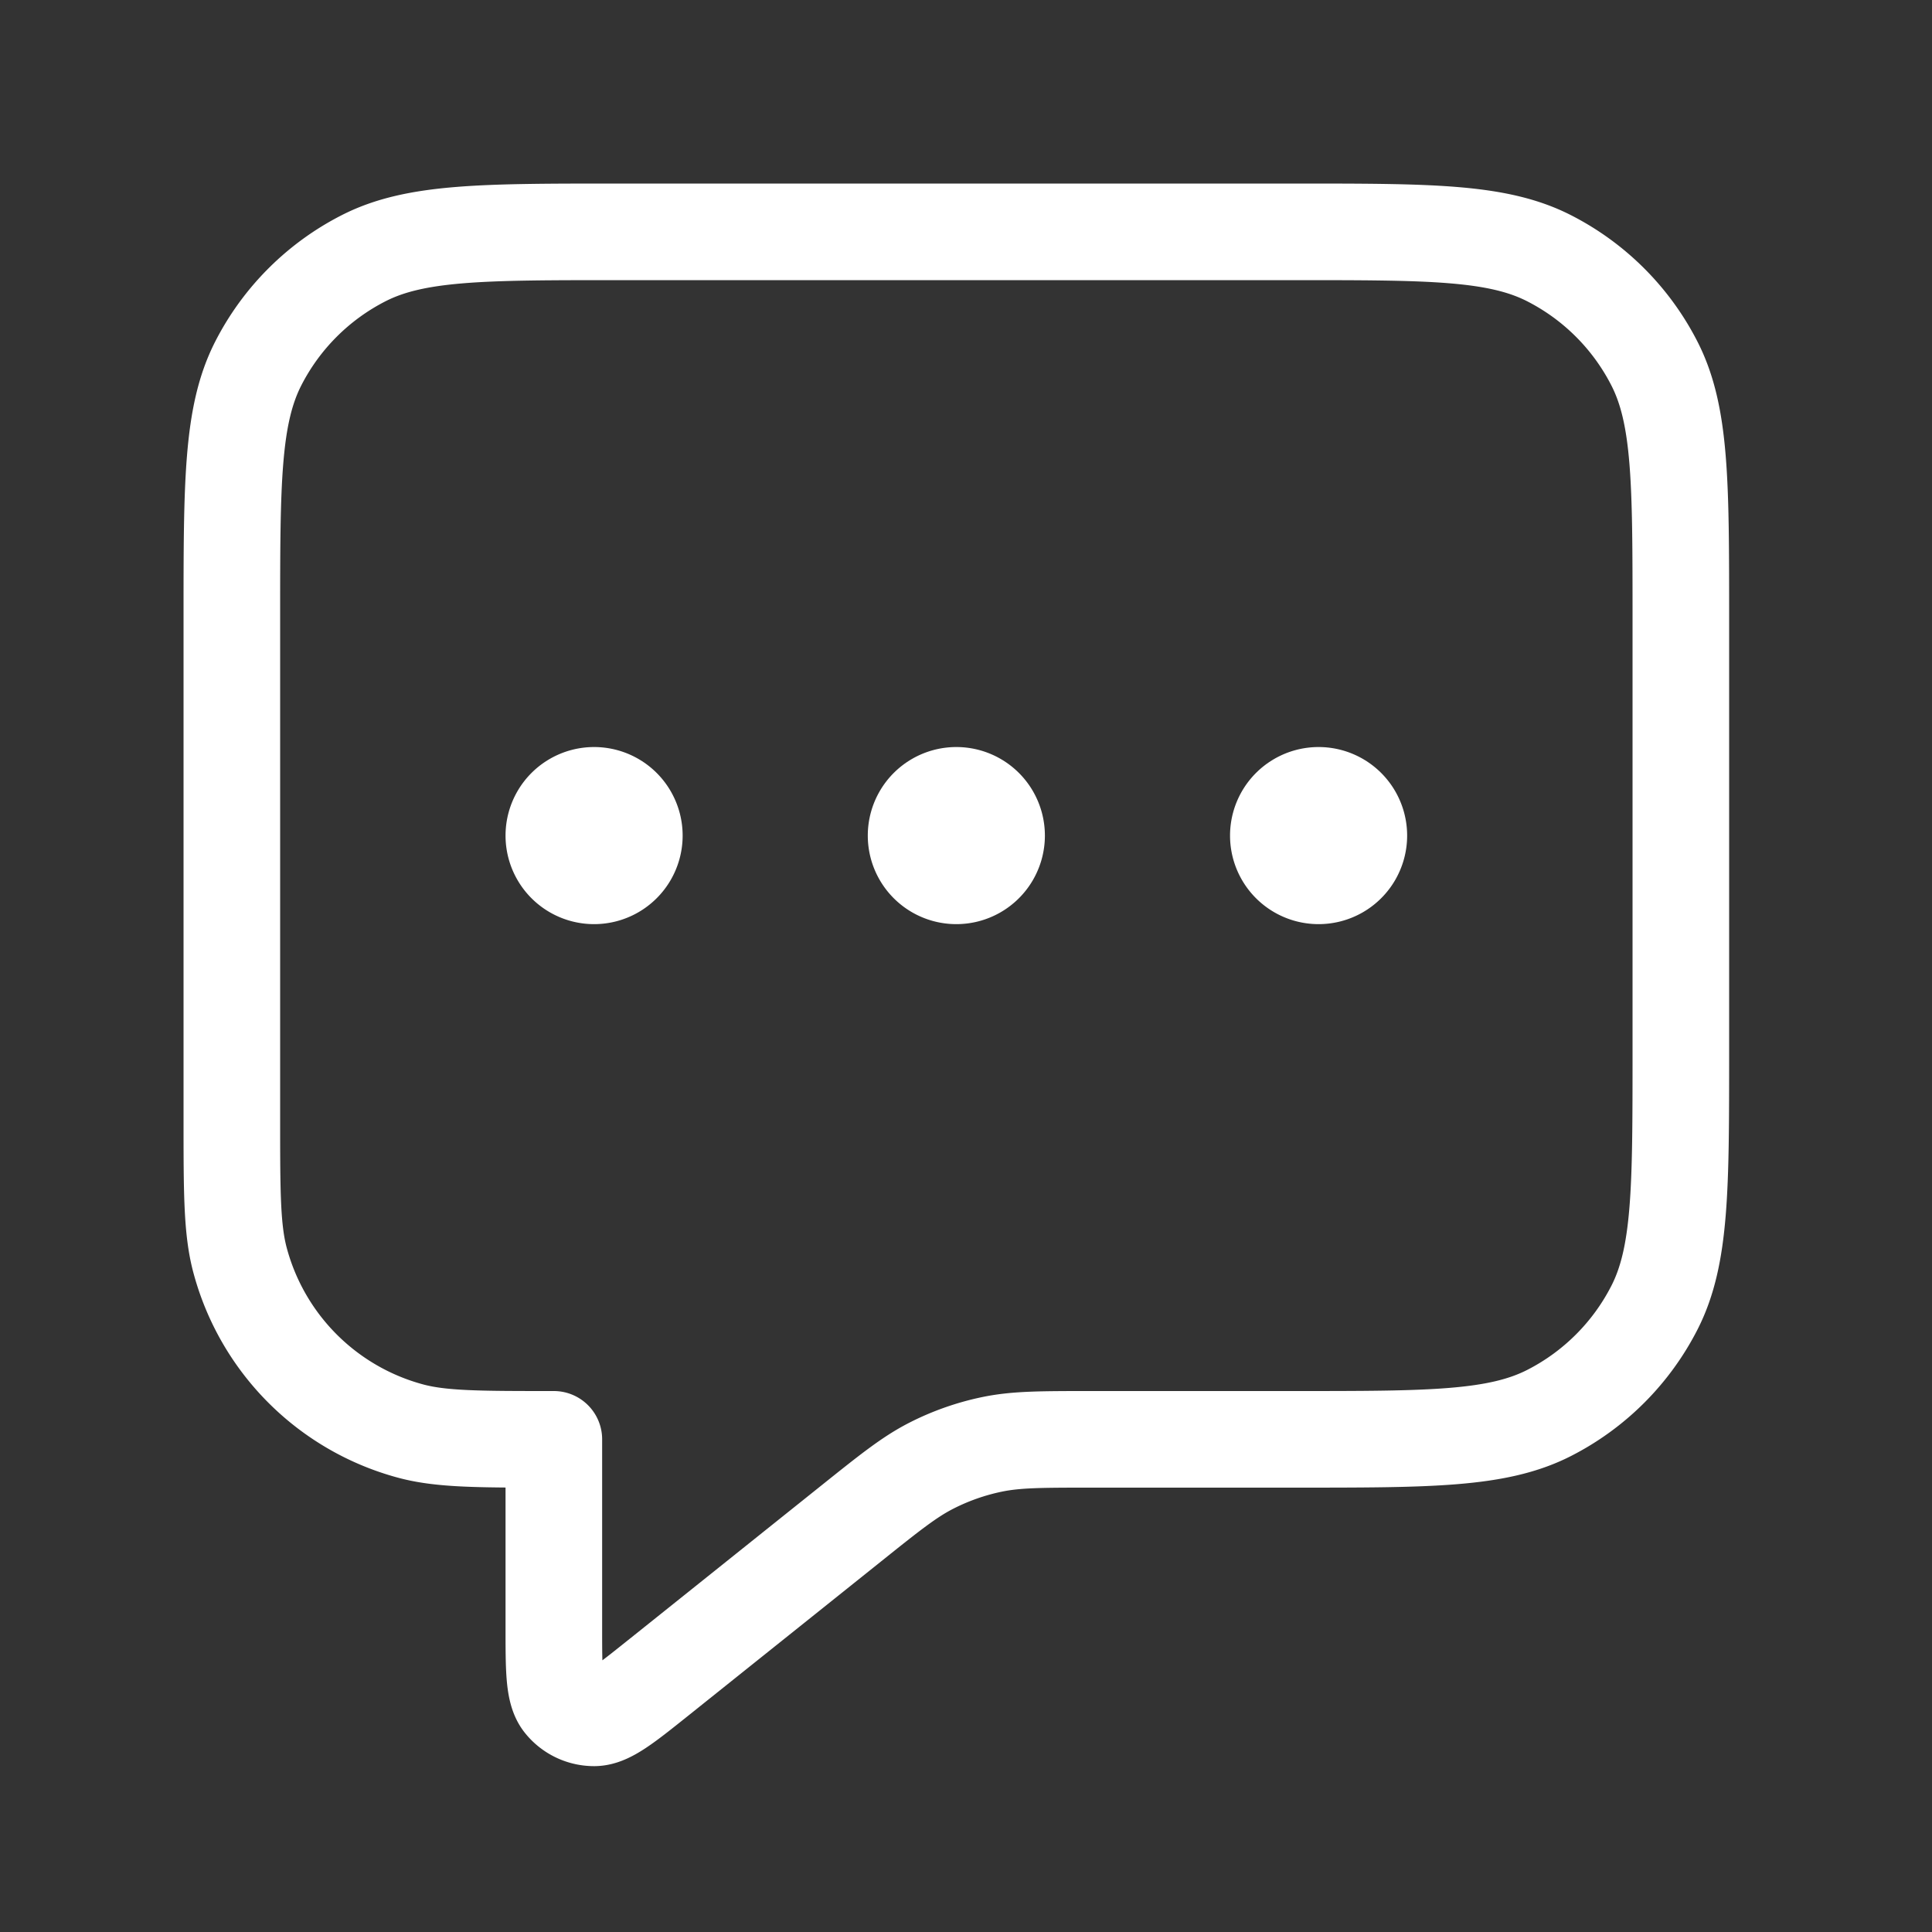
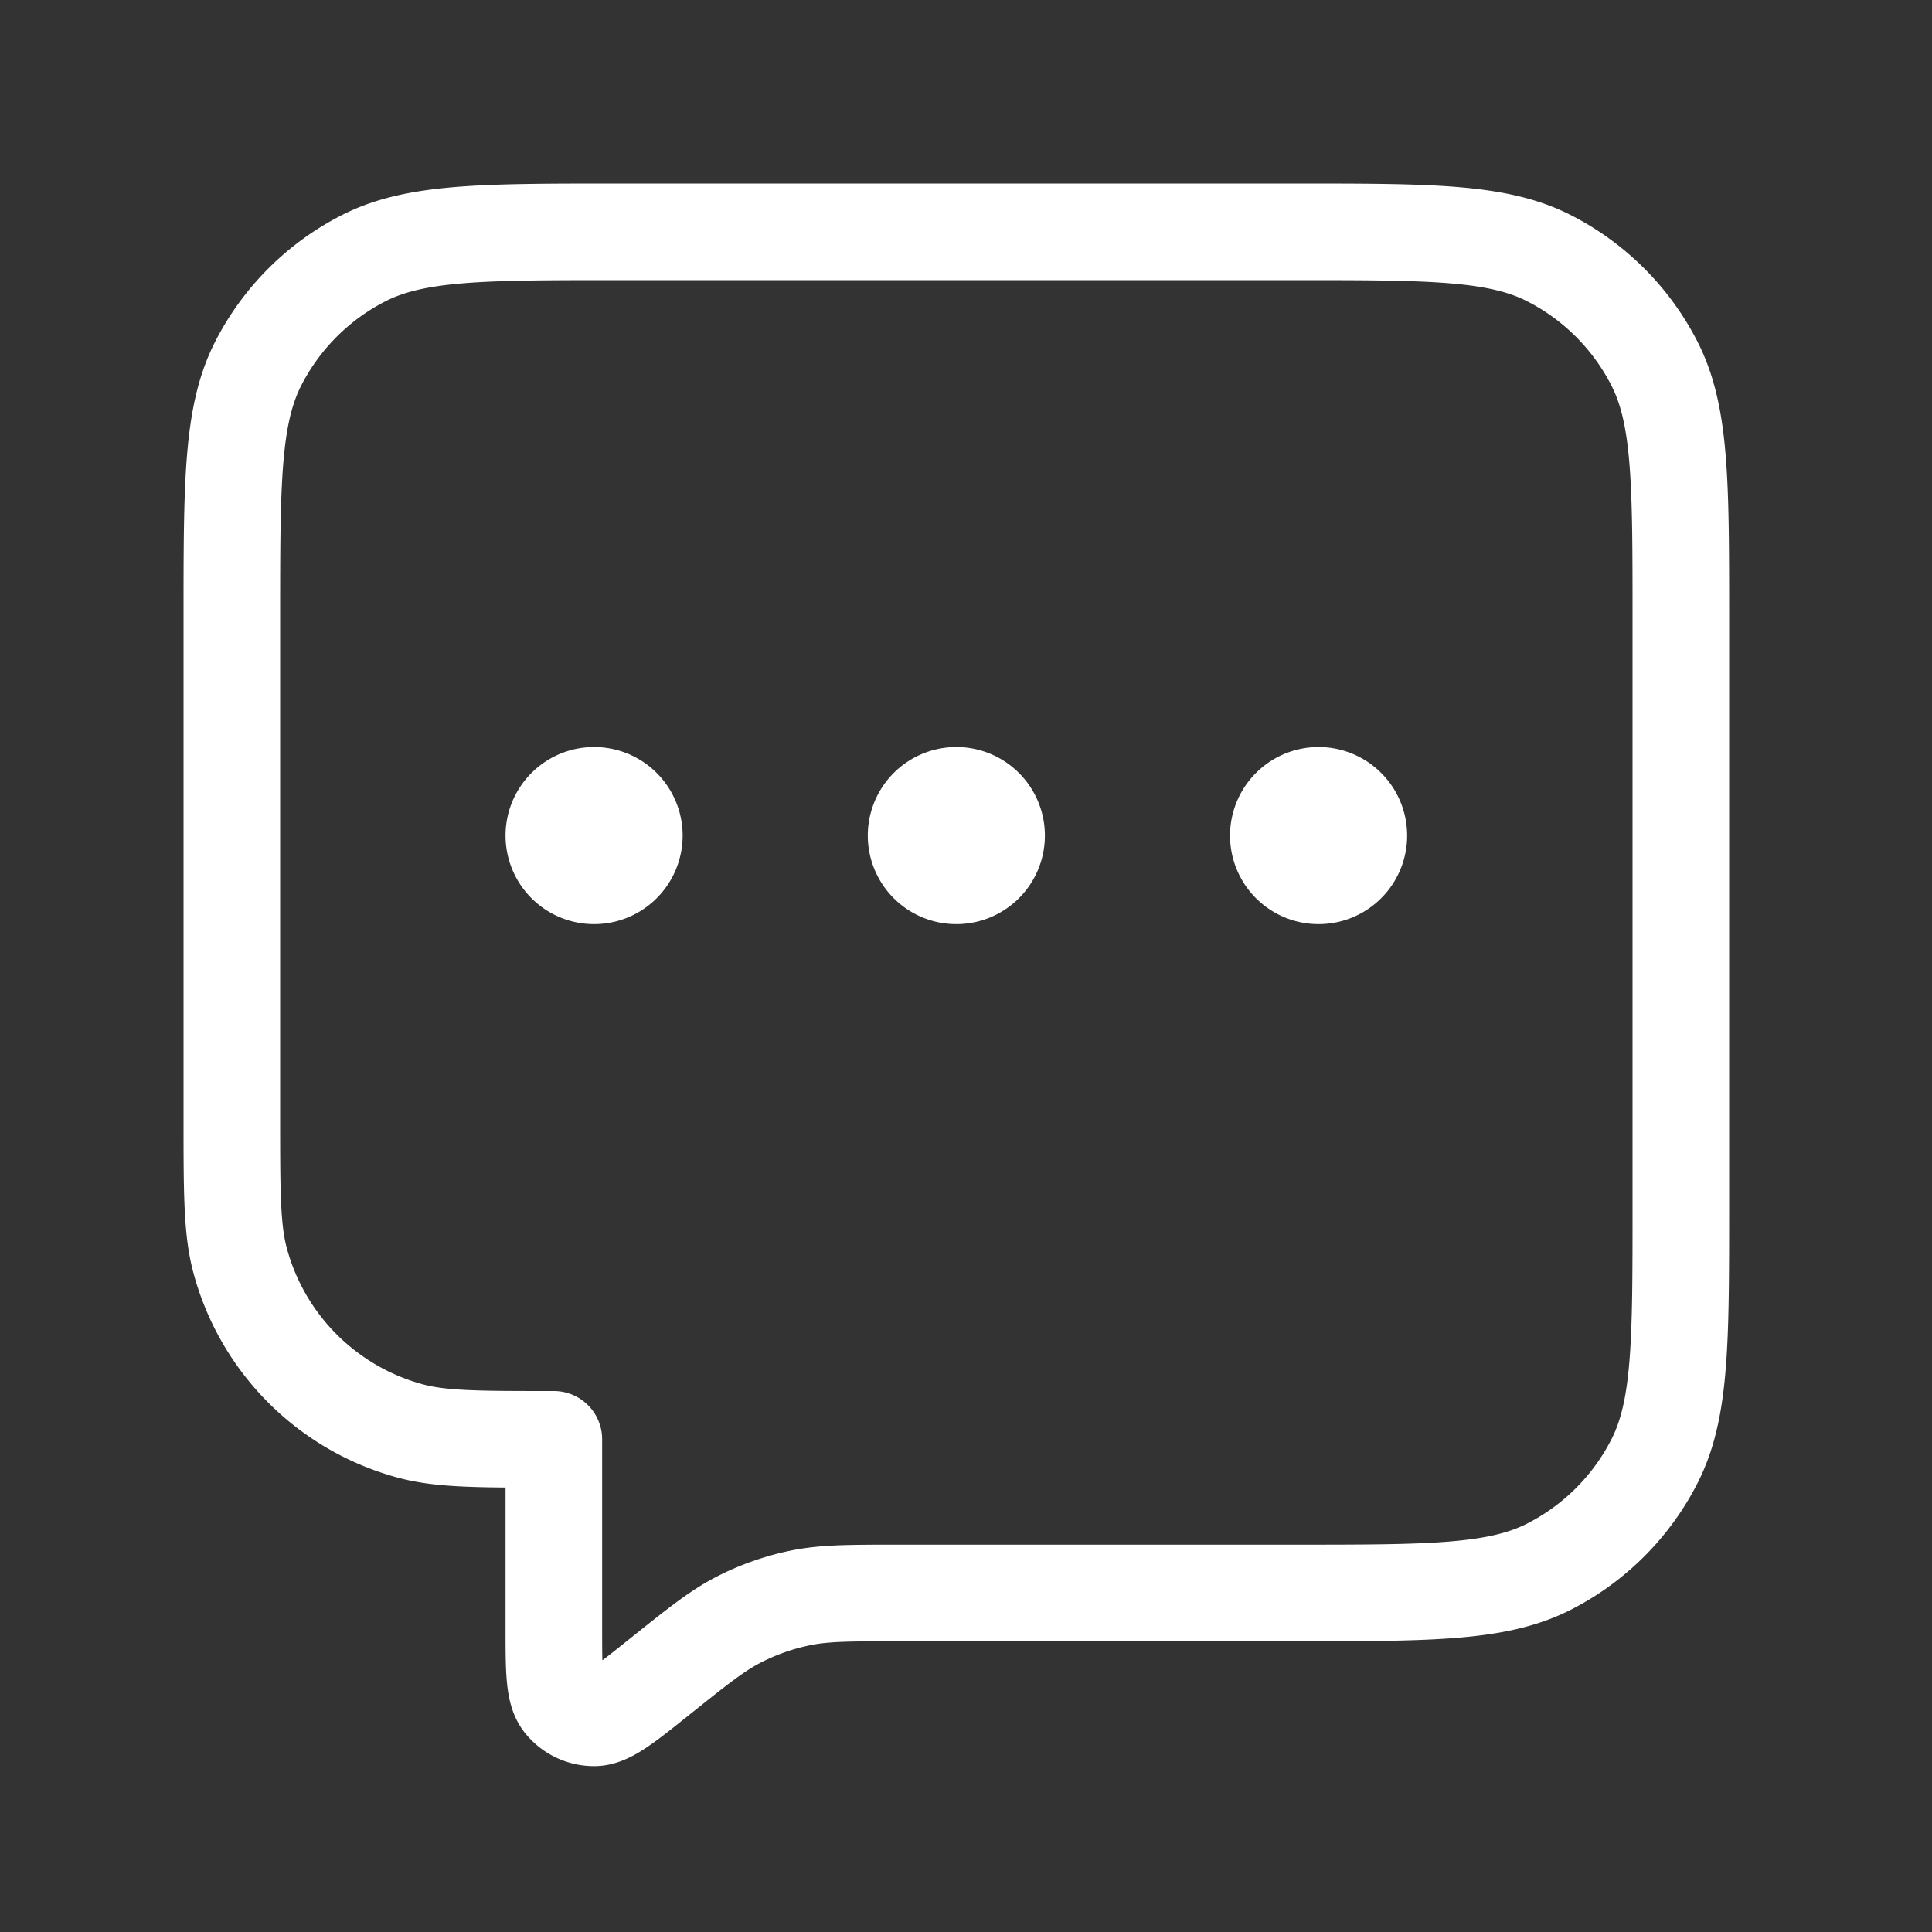
<svg xmlns="http://www.w3.org/2000/svg" width="60" height="60" fill="none" viewBox="0 0 60 60">
  <rect x="0" y="0" width="60" height="60" fill="#333333" stroke="none" />
-   <path stroke="#fff" stroke-linecap="round" stroke-linejoin="round" stroke-width="3" d="M18.45 25.95h.025m11.225 0h.025m11.225 0h.025M17.2 44.7v5.839c0 1.332 0 1.998.273 2.34.238.298.598.47.978.47.438 0 .958-.416 1.998-1.248l5.964-4.771c1.218-.975 1.827-1.462 2.506-1.809a7.502 7.502 0 0 1 1.904-.668c.746-.153 1.526-.153 3.086-.153H40.2c4.2 0 6.3 0 7.905-.817a7.5 7.5 0 0 0 3.278-3.278c.817-1.604.817-3.704.817-7.905V19.2c0-4.2 0-6.3-.818-7.905a7.5 7.5 0 0 0-3.277-3.277C46.5 7.2 44.4 7.2 40.2 7.2h-21c-4.2 0-6.3 0-7.905.818a7.5 7.5 0 0 0-3.278 3.277C7.2 12.9 7.2 15 7.2 19.2v15.5c0 2.325 0 3.488.256 4.441a7.5 7.5 0 0 0 5.303 5.304c.954.255 2.116.255 4.441.255Zm2.5-18.75a1.25 1.25 0 1 1-2.5 0 1.25 1.25 0 0 1 2.5 0Zm11.25 0a1.25 1.25 0 1 1-2.5 0 1.25 1.25 0 0 1 2.5 0Zm11.25 0a1.25 1.25 0 1 1-2.5 0 1.25 1.25 0 0 1 2.5 0Z" />
+   <path stroke="#fff" stroke-linecap="round" stroke-linejoin="round" stroke-width="3" d="M18.45 25.95h.025m11.225 0h.025m11.225 0h.025M17.2 44.7v5.839c0 1.332 0 1.998.273 2.34.238.298.598.47.978.47.438 0 .958-.416 1.998-1.248c1.218-.975 1.827-1.462 2.506-1.809a7.502 7.502 0 0 1 1.904-.668c.746-.153 1.526-.153 3.086-.153H40.2c4.2 0 6.3 0 7.905-.817a7.5 7.5 0 0 0 3.278-3.278c.817-1.604.817-3.704.817-7.905V19.2c0-4.2 0-6.3-.818-7.905a7.5 7.5 0 0 0-3.277-3.277C46.5 7.2 44.4 7.2 40.2 7.2h-21c-4.2 0-6.3 0-7.905.818a7.5 7.5 0 0 0-3.278 3.277C7.2 12.9 7.2 15 7.2 19.2v15.5c0 2.325 0 3.488.256 4.441a7.5 7.5 0 0 0 5.303 5.304c.954.255 2.116.255 4.441.255Zm2.5-18.75a1.25 1.25 0 1 1-2.5 0 1.25 1.25 0 0 1 2.5 0Zm11.25 0a1.25 1.25 0 1 1-2.5 0 1.25 1.25 0 0 1 2.5 0Zm11.25 0a1.25 1.25 0 1 1-2.5 0 1.25 1.25 0 0 1 2.5 0Z" />
</svg>